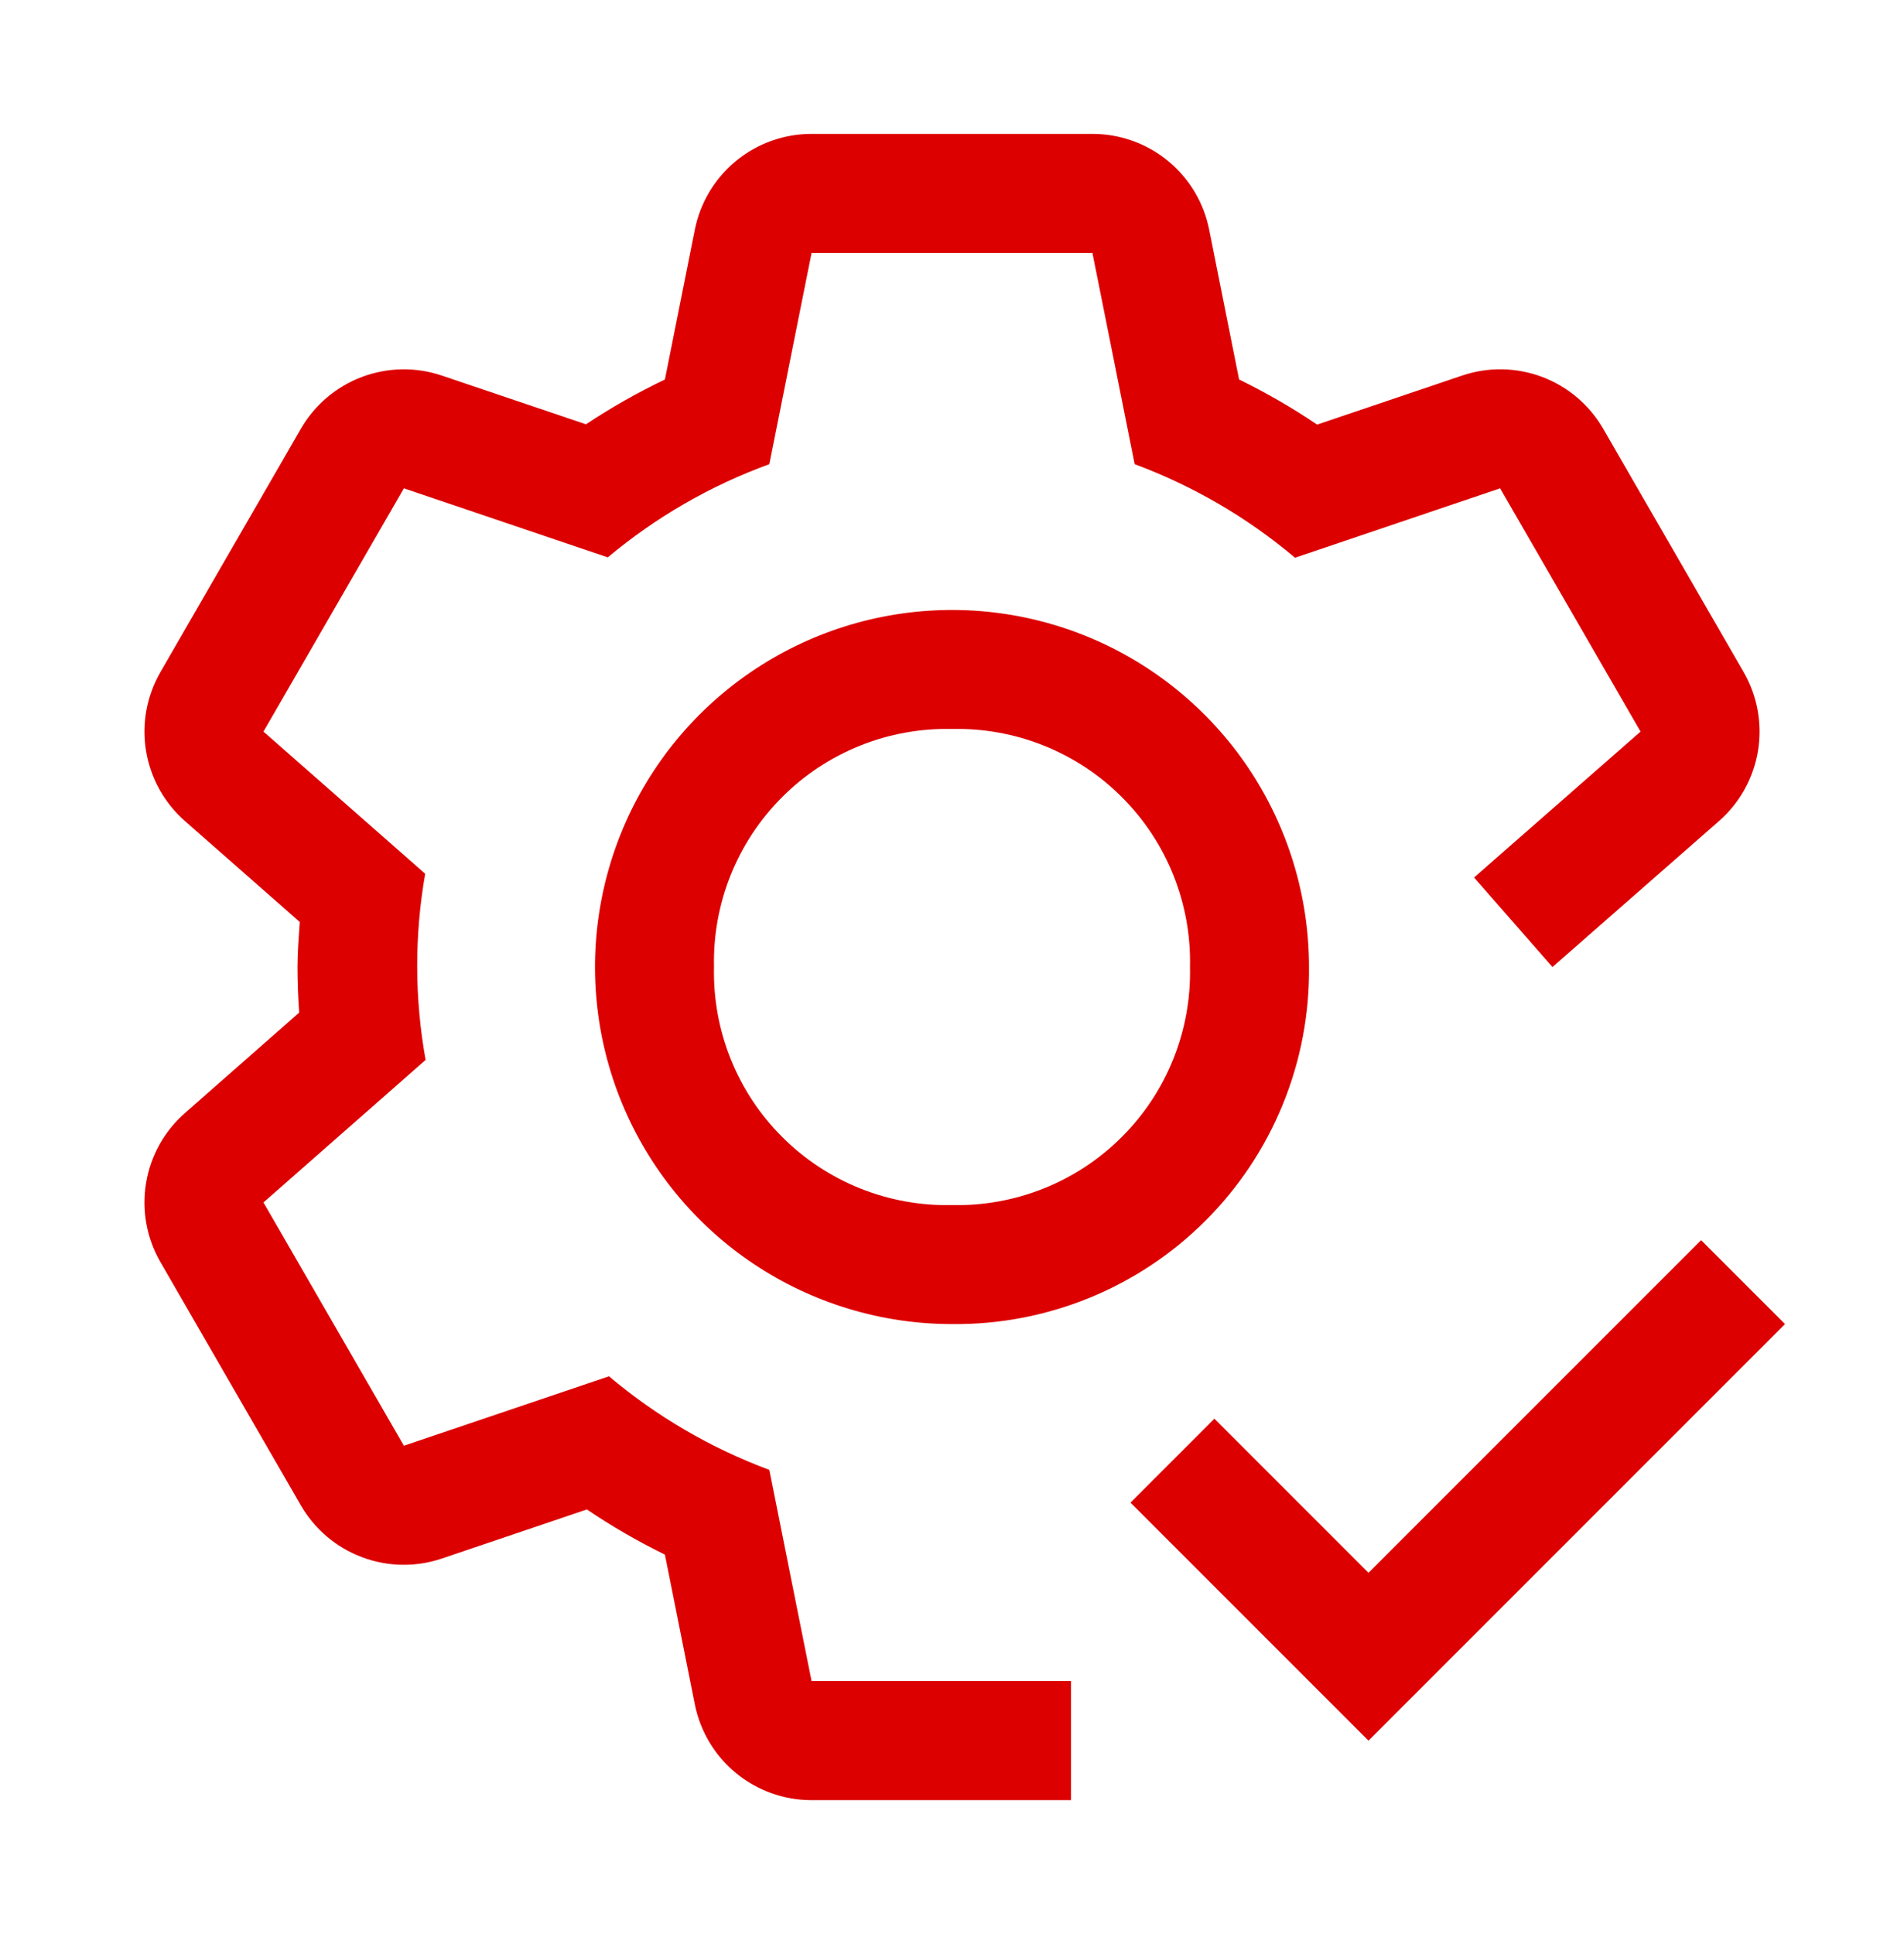
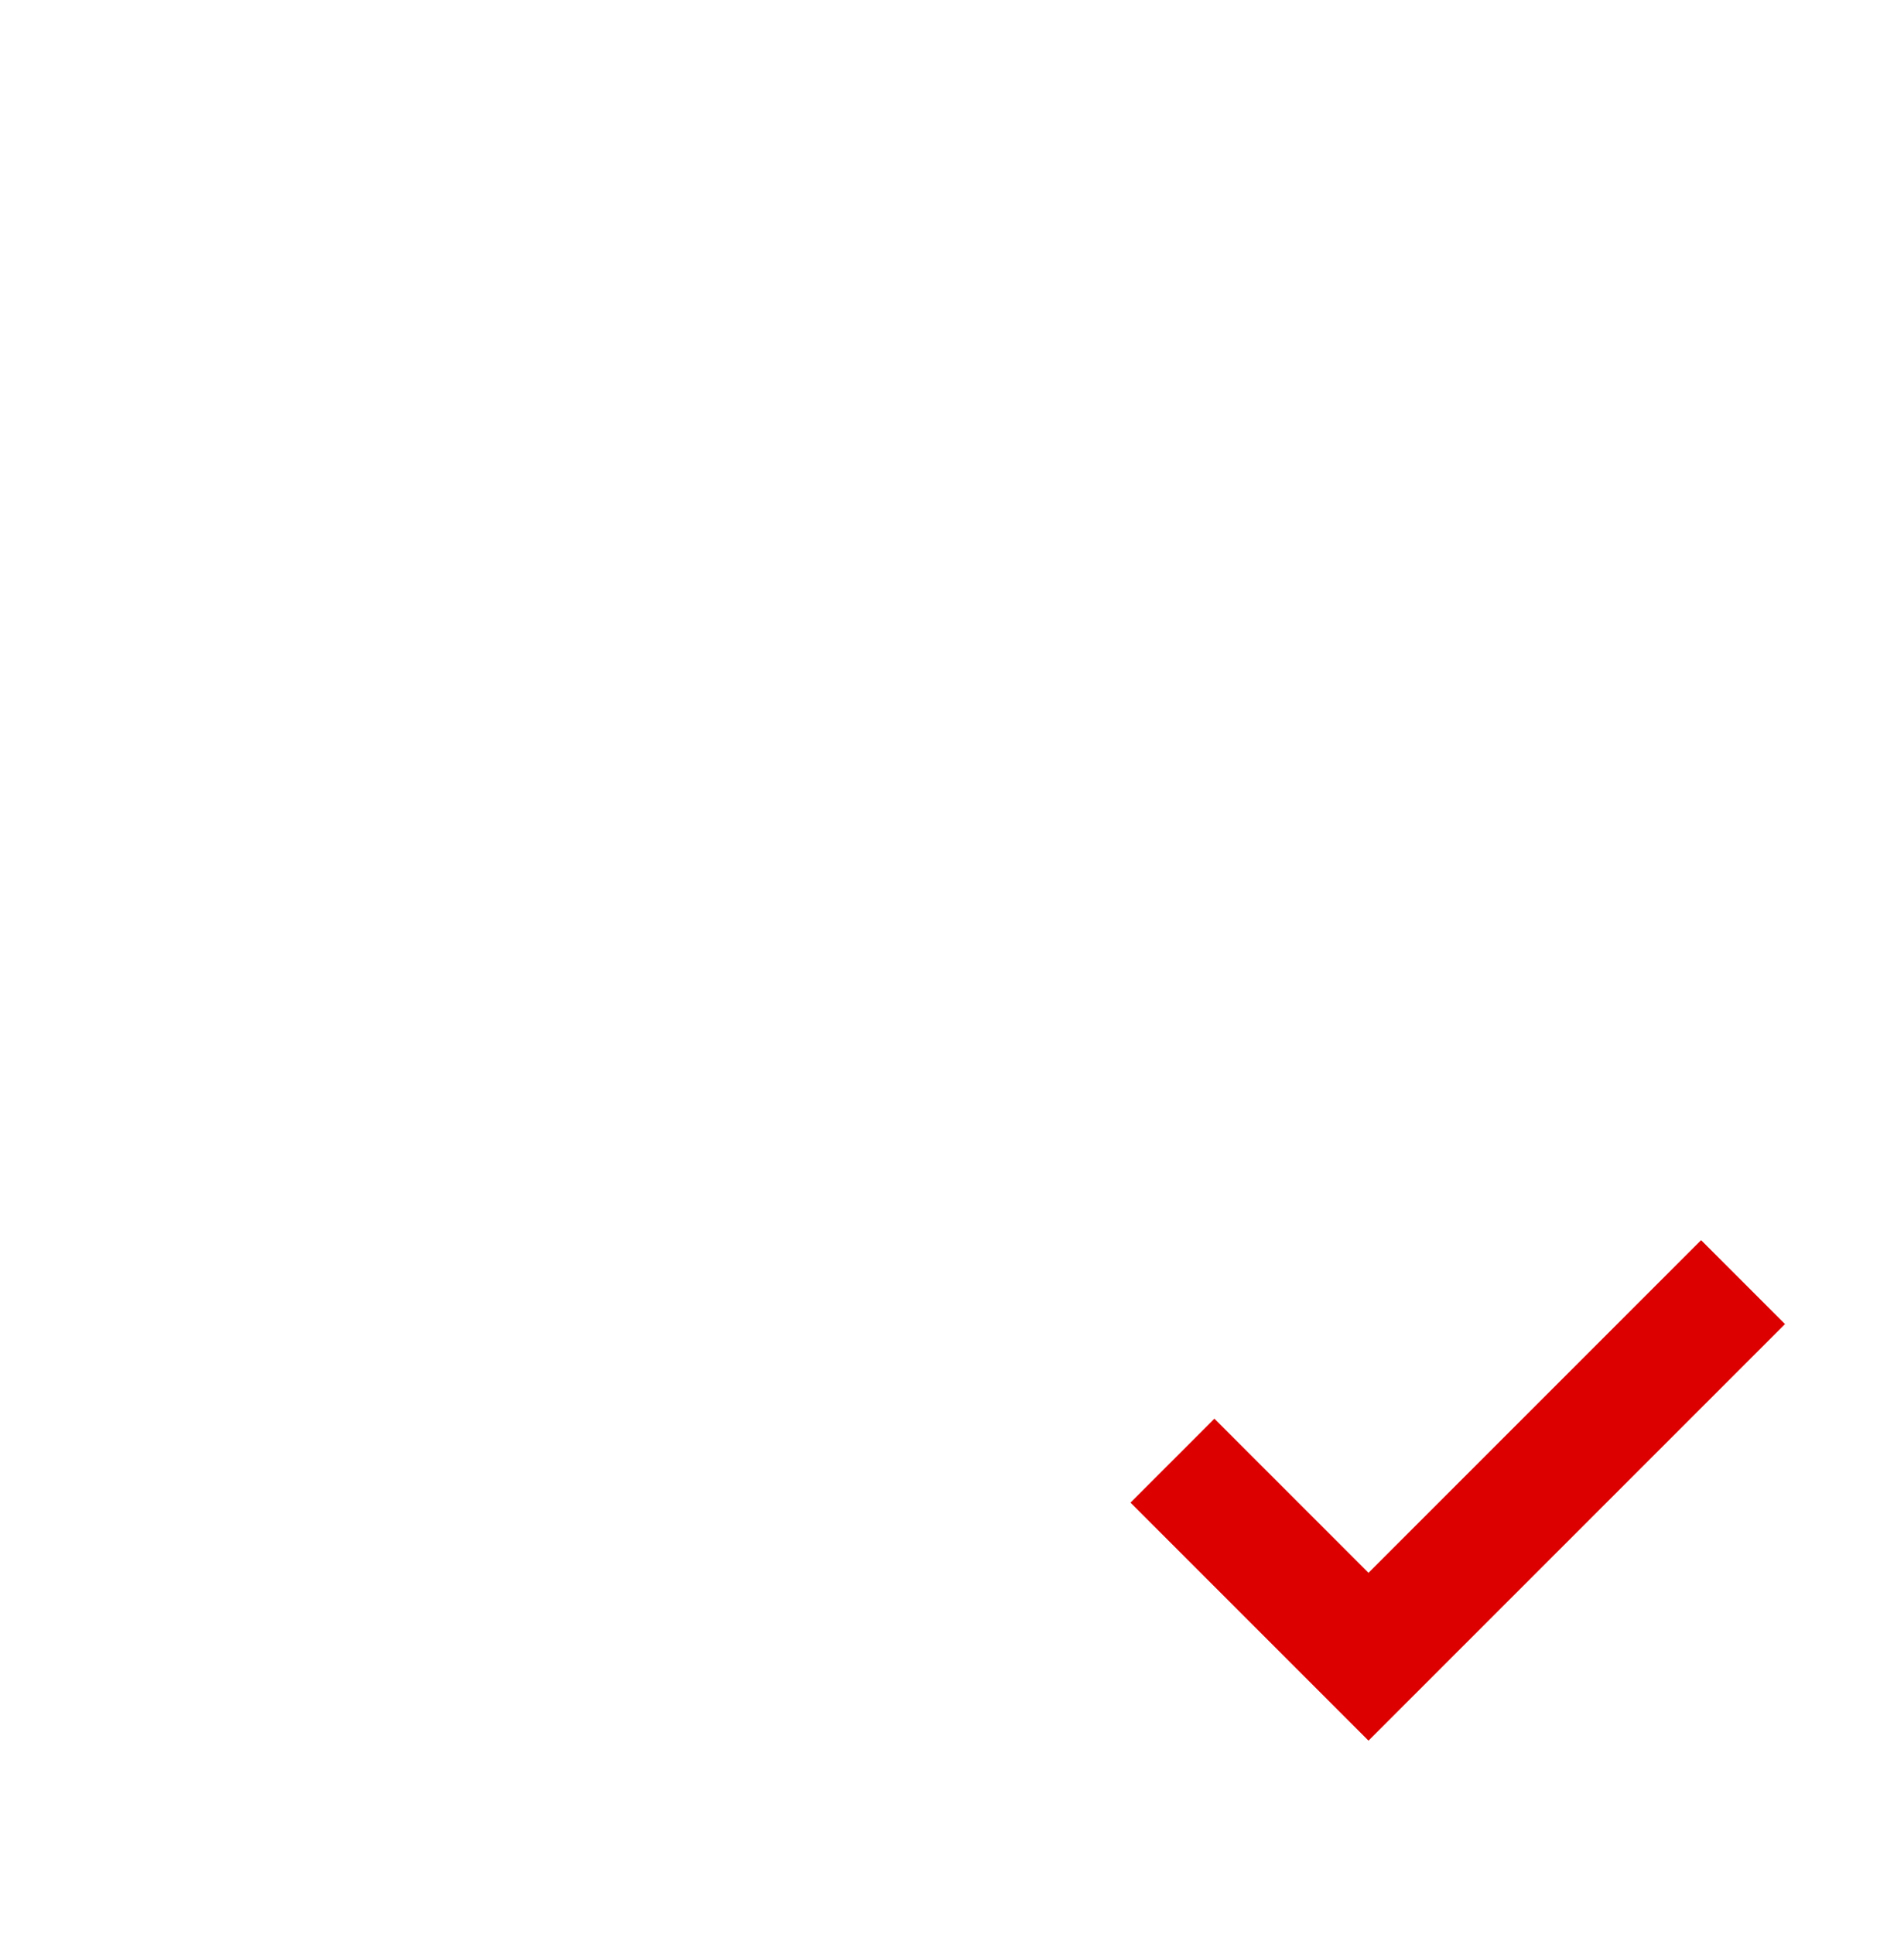
<svg xmlns="http://www.w3.org/2000/svg" width="64" height="65" viewBox="0 0 64 65" fill="none">
-   <path d="M32 44.5C29.627 44.5 27.307 43.796 25.333 42.478C23.36 41.159 21.822 39.285 20.913 37.092C20.005 34.9 19.768 32.487 20.231 30.159C20.694 27.831 21.837 25.693 23.515 24.015C25.193 22.337 27.331 21.194 29.659 20.731C31.987 20.268 34.4 20.505 36.592 21.413C38.785 22.322 40.659 23.86 41.978 25.833C43.296 27.807 44 30.127 44 32.5C44.017 34.081 43.718 35.649 43.121 37.112C42.525 38.576 41.641 39.906 40.523 41.023C39.406 42.141 38.076 43.025 36.612 43.621C35.149 44.218 33.581 44.517 32 44.5ZM32 24.5C30.943 24.476 29.892 24.666 28.91 25.06C27.929 25.453 27.037 26.042 26.29 26.79C25.542 27.537 24.953 28.429 24.56 29.41C24.166 30.392 23.976 31.443 24 32.5C23.976 33.557 24.166 34.608 24.56 35.59C24.953 36.571 25.542 37.463 26.29 38.21C27.037 38.958 27.929 39.547 28.91 39.94C29.892 40.334 30.943 40.524 32 40.5C33.057 40.524 34.108 40.334 35.09 39.94C36.071 39.547 36.963 38.958 37.71 38.21C38.458 37.463 39.047 36.571 39.44 35.59C39.834 34.608 40.024 33.557 40 32.5C40.024 31.443 39.834 30.392 39.44 29.41C39.047 28.429 38.458 27.537 37.71 26.79C36.963 26.042 36.071 25.453 35.09 25.06C34.108 24.666 33.057 24.476 32 24.5Z" fill="#DC0000" />
-   <path d="M58.61 22.588L53.89 14.412C53.428 13.61 52.702 12.994 51.837 12.668C50.971 12.342 50.018 12.326 49.142 12.624L44.274 14.27C43.435 13.705 42.559 13.199 41.65 12.754L40.644 7.716C40.463 6.809 39.973 5.993 39.257 5.406C38.542 4.82 37.645 4.5 36.72 4.5H27.28C26.355 4.5 25.459 4.82 24.743 5.406C24.028 5.993 23.538 6.809 23.356 7.716L22.35 12.754C21.432 13.194 20.545 13.697 19.696 14.26L14.856 12.624C13.981 12.327 13.03 12.343 12.165 12.669C11.299 12.995 10.574 13.611 10.112 14.412L5.392 22.588C4.93 23.389 4.759 24.325 4.909 25.237C5.059 26.149 5.52 26.981 6.214 27.592L10.076 30.986C10.042 31.49 10 31.99 10 32.5C10 33.016 10.02 33.526 10.056 34.032L6.216 37.408C5.521 38.018 5.059 38.85 4.909 39.762C4.758 40.675 4.928 41.611 5.39 42.412L10.11 50.588C10.572 51.39 11.298 52.007 12.164 52.333C13.03 52.66 13.982 52.676 14.858 52.378L19.726 50.73C20.565 51.296 21.442 51.803 22.35 52.248L23.356 57.284C23.538 58.191 24.028 59.007 24.743 59.594C25.459 60.18 26.355 60.5 27.28 60.5H36V56.5H27.28L25.86 49.4C23.896 48.67 22.073 47.607 20.47 46.256L13.576 48.588L8.856 40.412L14.306 35.622C13.934 33.554 13.929 31.436 14.292 29.366L8.856 24.588L13.576 16.412L20.43 18.732C22.044 17.38 23.882 16.32 25.86 15.6L27.28 8.5H36.72L38.14 15.6C40.105 16.33 41.928 17.393 43.53 18.744L50.424 16.412L55.144 24.588L49.548 29.492L52.184 32.5L57.784 27.592C58.479 26.982 58.941 26.15 59.092 25.238C59.242 24.325 59.072 23.389 58.61 22.588Z" fill="#DC0000" />
  <path d="M46 52.86L40.82 47.68L38 50.5L46 58.5L60 44.5L57.18 41.68L46 52.86Z" fill="#DC0000" />
</svg>